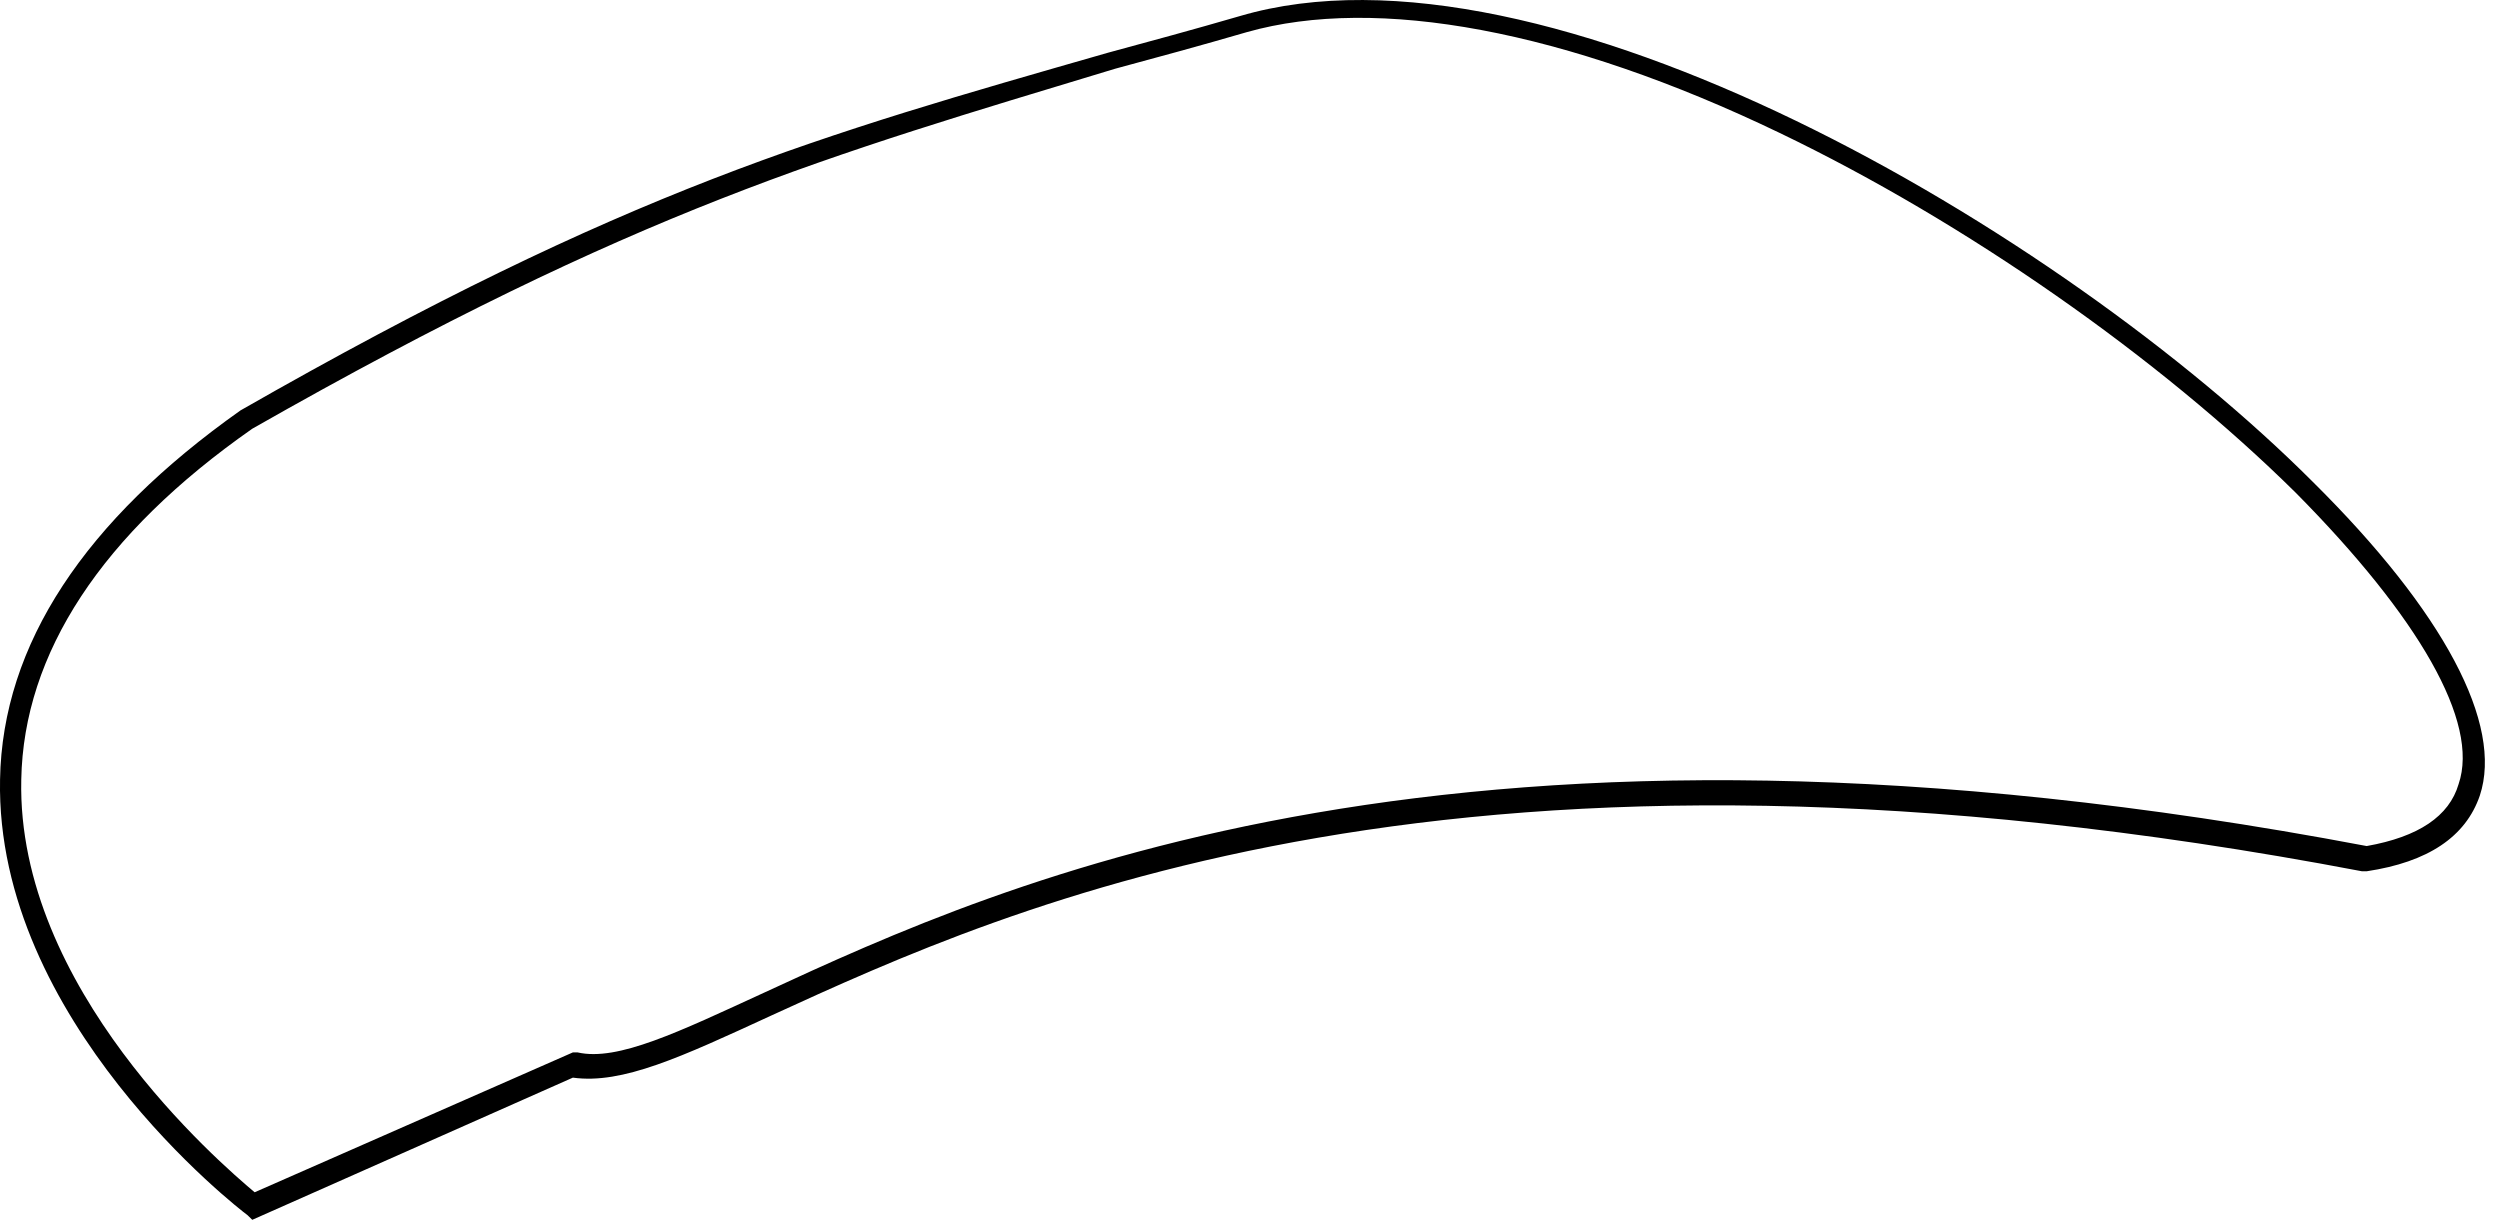
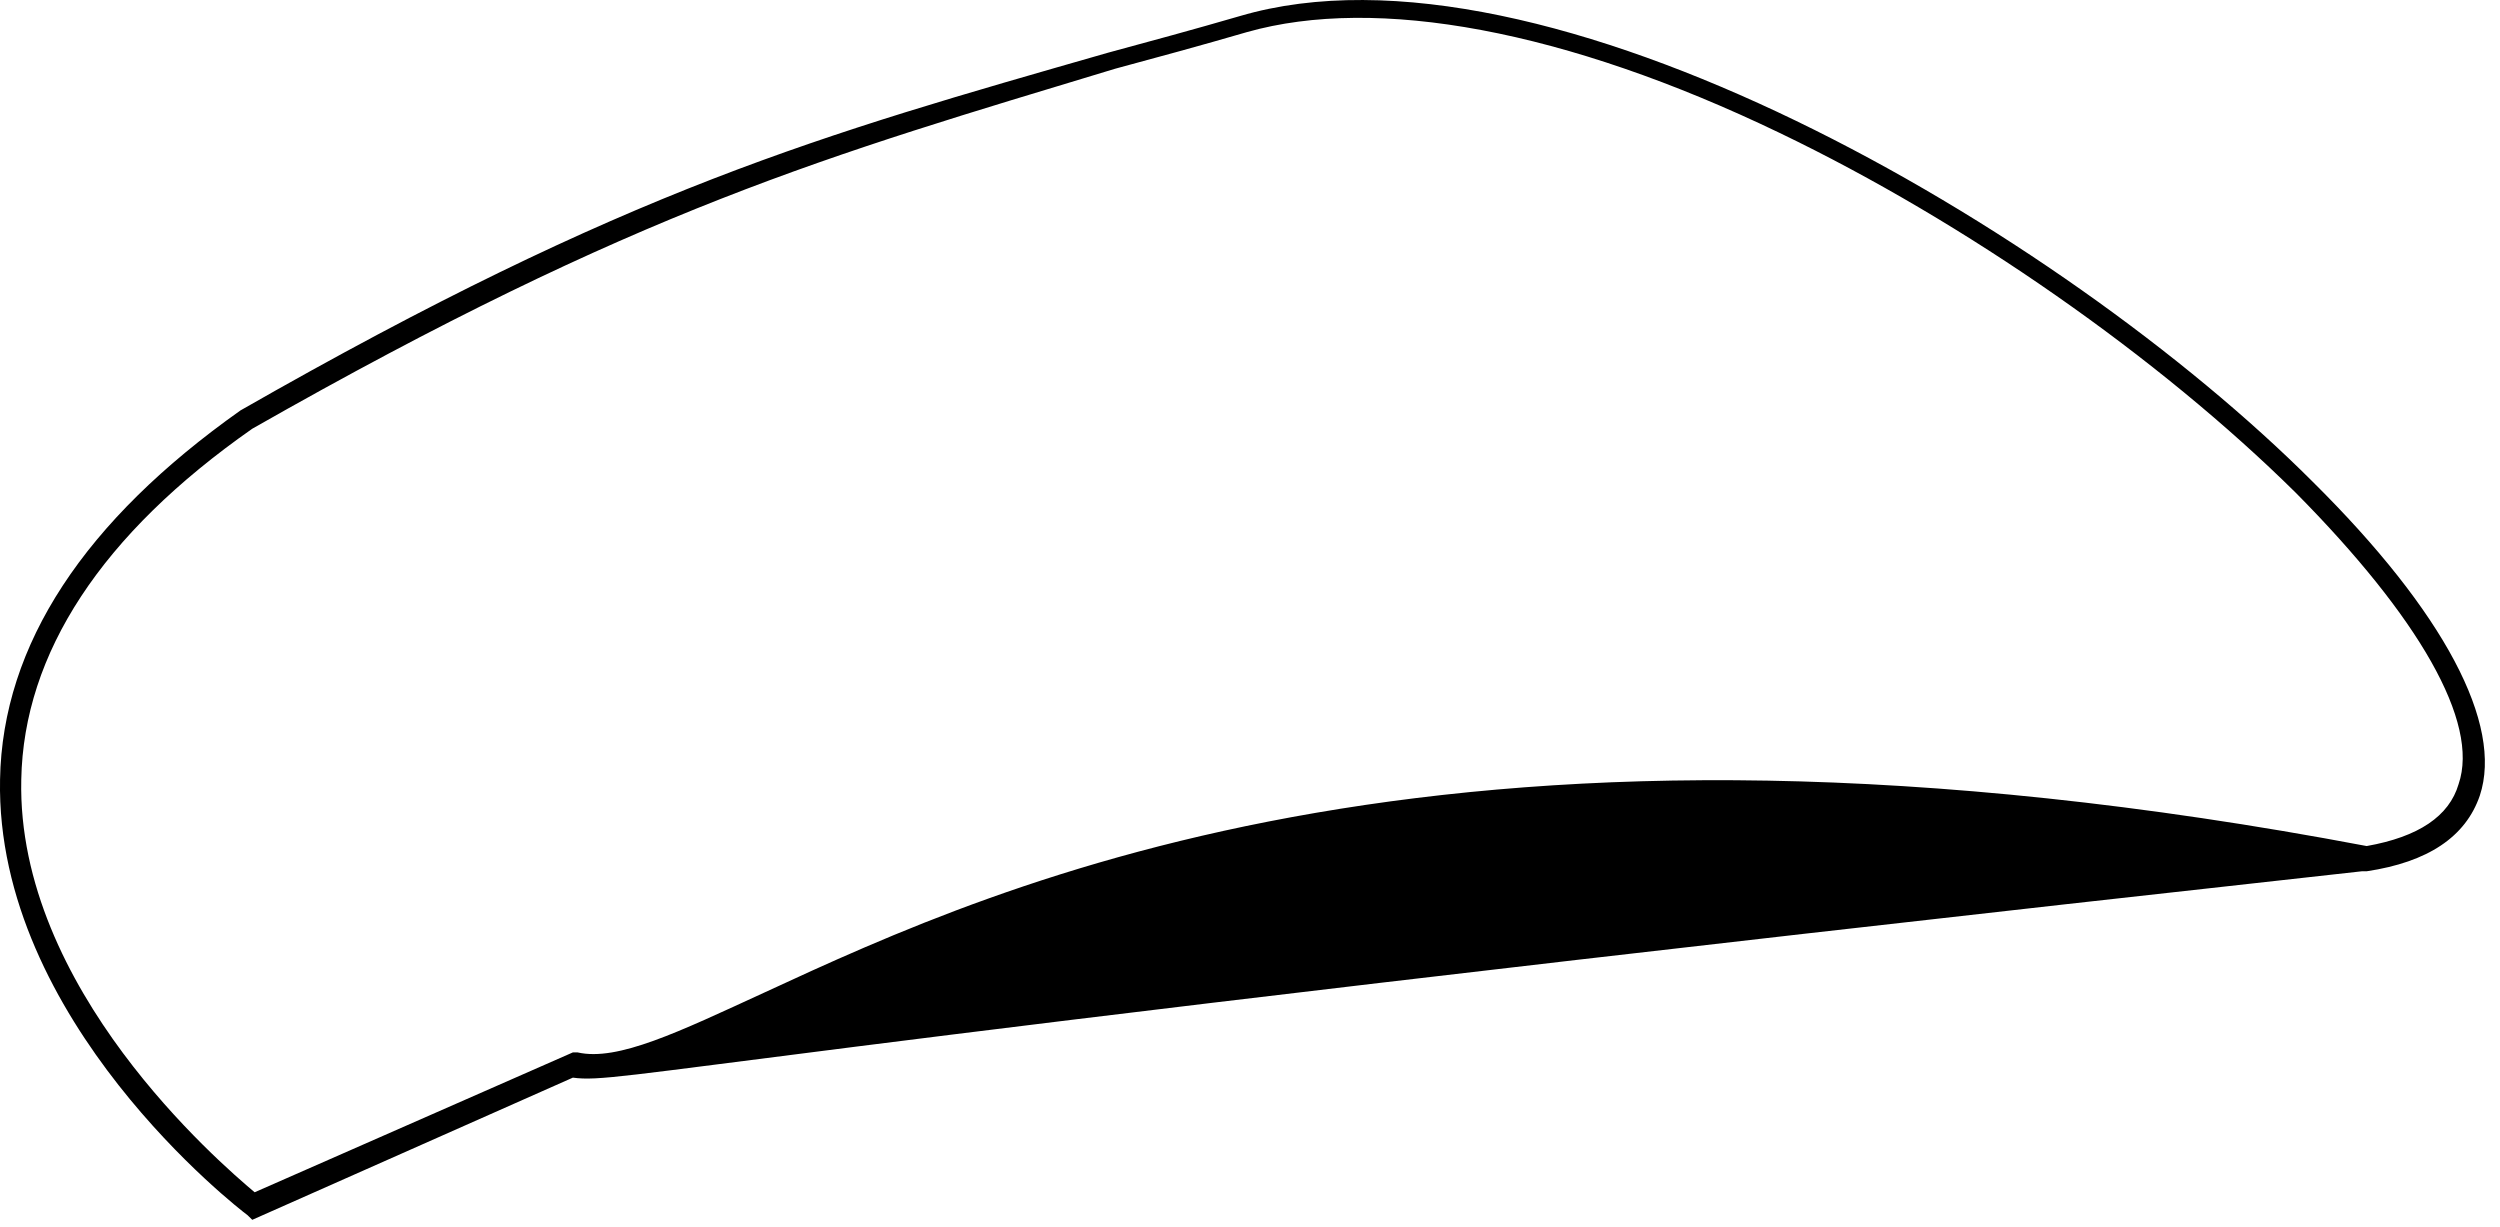
<svg xmlns="http://www.w3.org/2000/svg" fill="none" height="100%" overflow="visible" preserveAspectRatio="none" style="display: block;" viewBox="0 0 55 27" width="100%">
-   <path d="M5.55 26.836L5.447 26.735C5.239 26.583 -0.102 22.447 0.001 17.15C0.053 14.174 1.868 11.45 5.291 9.029C13.848 4.136 18.048 2.976 24.375 1.16C25.308 0.907 26.241 0.655 27.279 0.353C33.968 -1.615 45.325 5.044 50.874 10.593C53.778 13.468 55.074 15.94 54.556 17.503C54.245 18.411 53.415 18.966 52.067 19.168H52.015H51.963C32.101 15.385 22.248 19.925 16.959 22.346C14.988 23.254 13.692 23.859 12.603 23.708L5.55 26.836ZM5.55 9.432C2.231 11.753 0.52 14.376 0.468 17.15C0.364 21.741 4.824 25.574 5.602 26.23L12.603 23.153H12.707C13.588 23.355 14.937 22.699 16.803 21.842C22.145 19.37 32.101 14.83 52.067 18.613C53.208 18.411 53.882 17.957 54.089 17.251C54.556 15.889 53.208 13.569 50.511 10.845C47.503 7.869 43.251 4.893 39.154 2.925C34.435 0.655 30.286 -0.101 27.434 0.706C26.397 1.008 25.464 1.261 24.53 1.513C18.203 3.43 14.055 4.59 5.55 9.432Z" fill="black" id="Vector" />
+   <path d="M5.55 26.836L5.447 26.735C5.239 26.583 -0.102 22.447 0.001 17.15C0.053 14.174 1.868 11.45 5.291 9.029C13.848 4.136 18.048 2.976 24.375 1.16C25.308 0.907 26.241 0.655 27.279 0.353C33.968 -1.615 45.325 5.044 50.874 10.593C53.778 13.468 55.074 15.94 54.556 17.503C54.245 18.411 53.415 18.966 52.067 19.168H52.015H51.963C14.988 23.254 13.692 23.859 12.603 23.708L5.55 26.836ZM5.55 9.432C2.231 11.753 0.52 14.376 0.468 17.15C0.364 21.741 4.824 25.574 5.602 26.23L12.603 23.153H12.707C13.588 23.355 14.937 22.699 16.803 21.842C22.145 19.37 32.101 14.83 52.067 18.613C53.208 18.411 53.882 17.957 54.089 17.251C54.556 15.889 53.208 13.569 50.511 10.845C47.503 7.869 43.251 4.893 39.154 2.925C34.435 0.655 30.286 -0.101 27.434 0.706C26.397 1.008 25.464 1.261 24.53 1.513C18.203 3.43 14.055 4.59 5.55 9.432Z" fill="black" id="Vector" />
</svg>